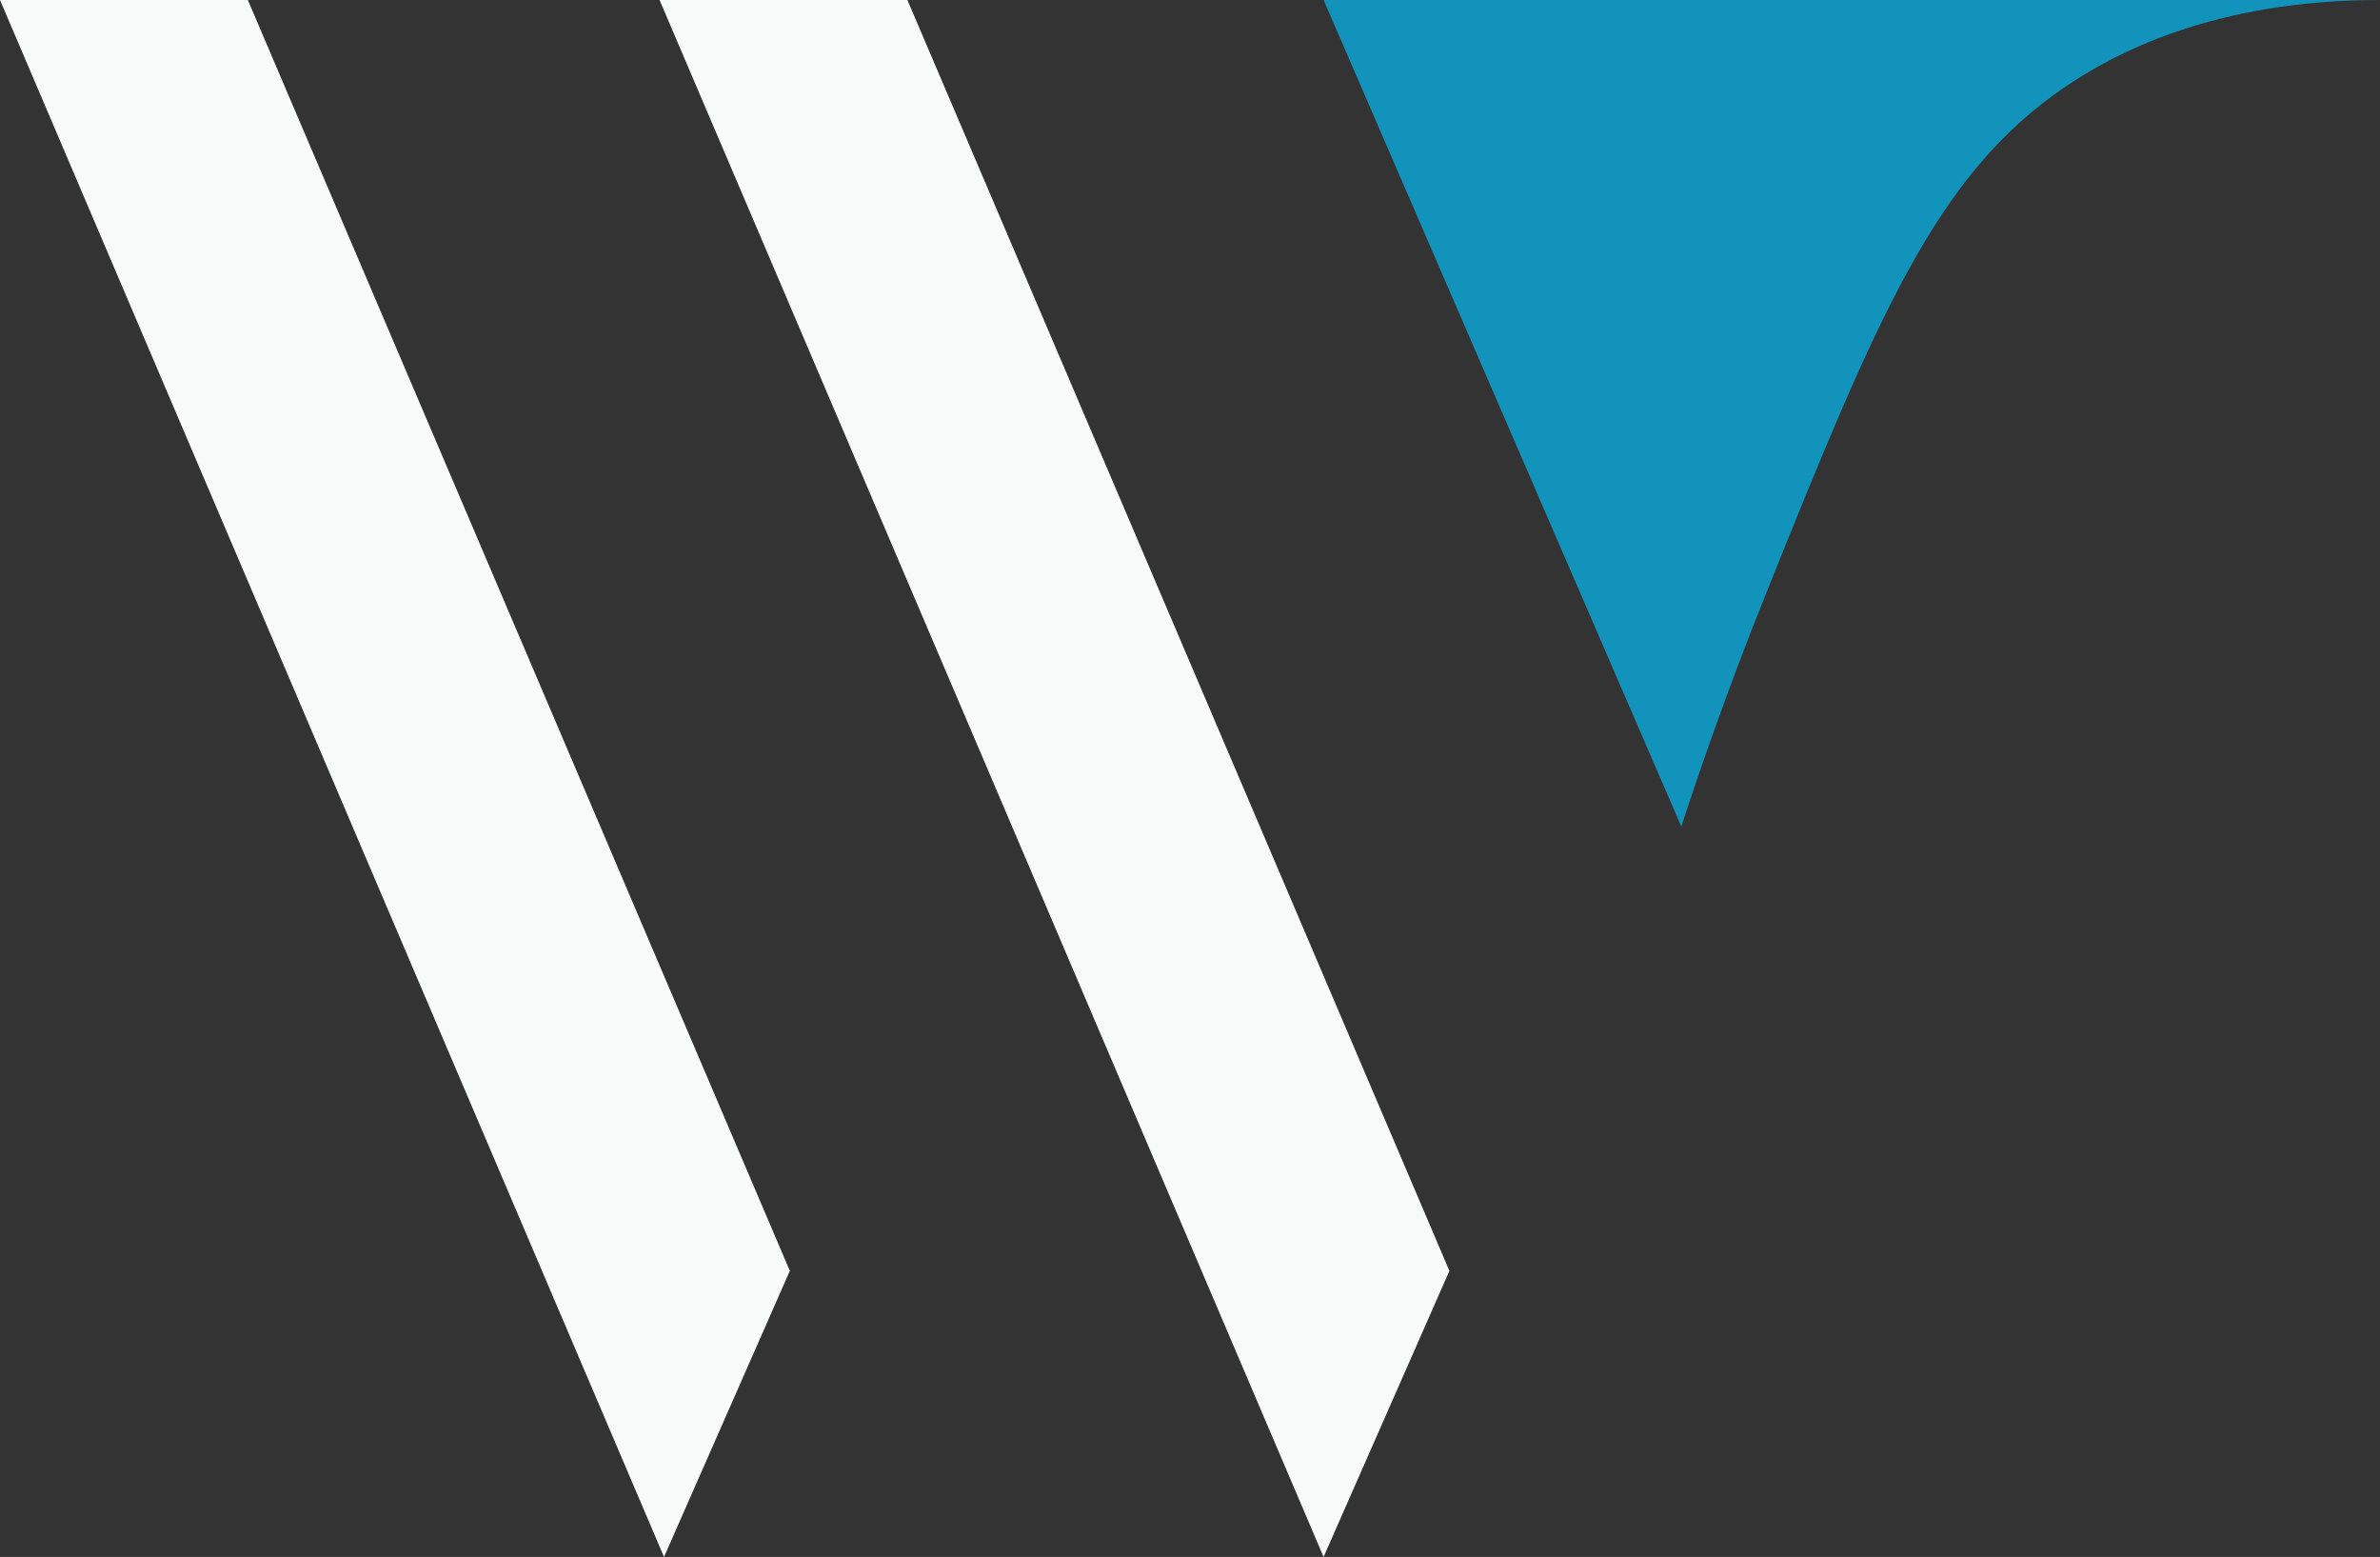
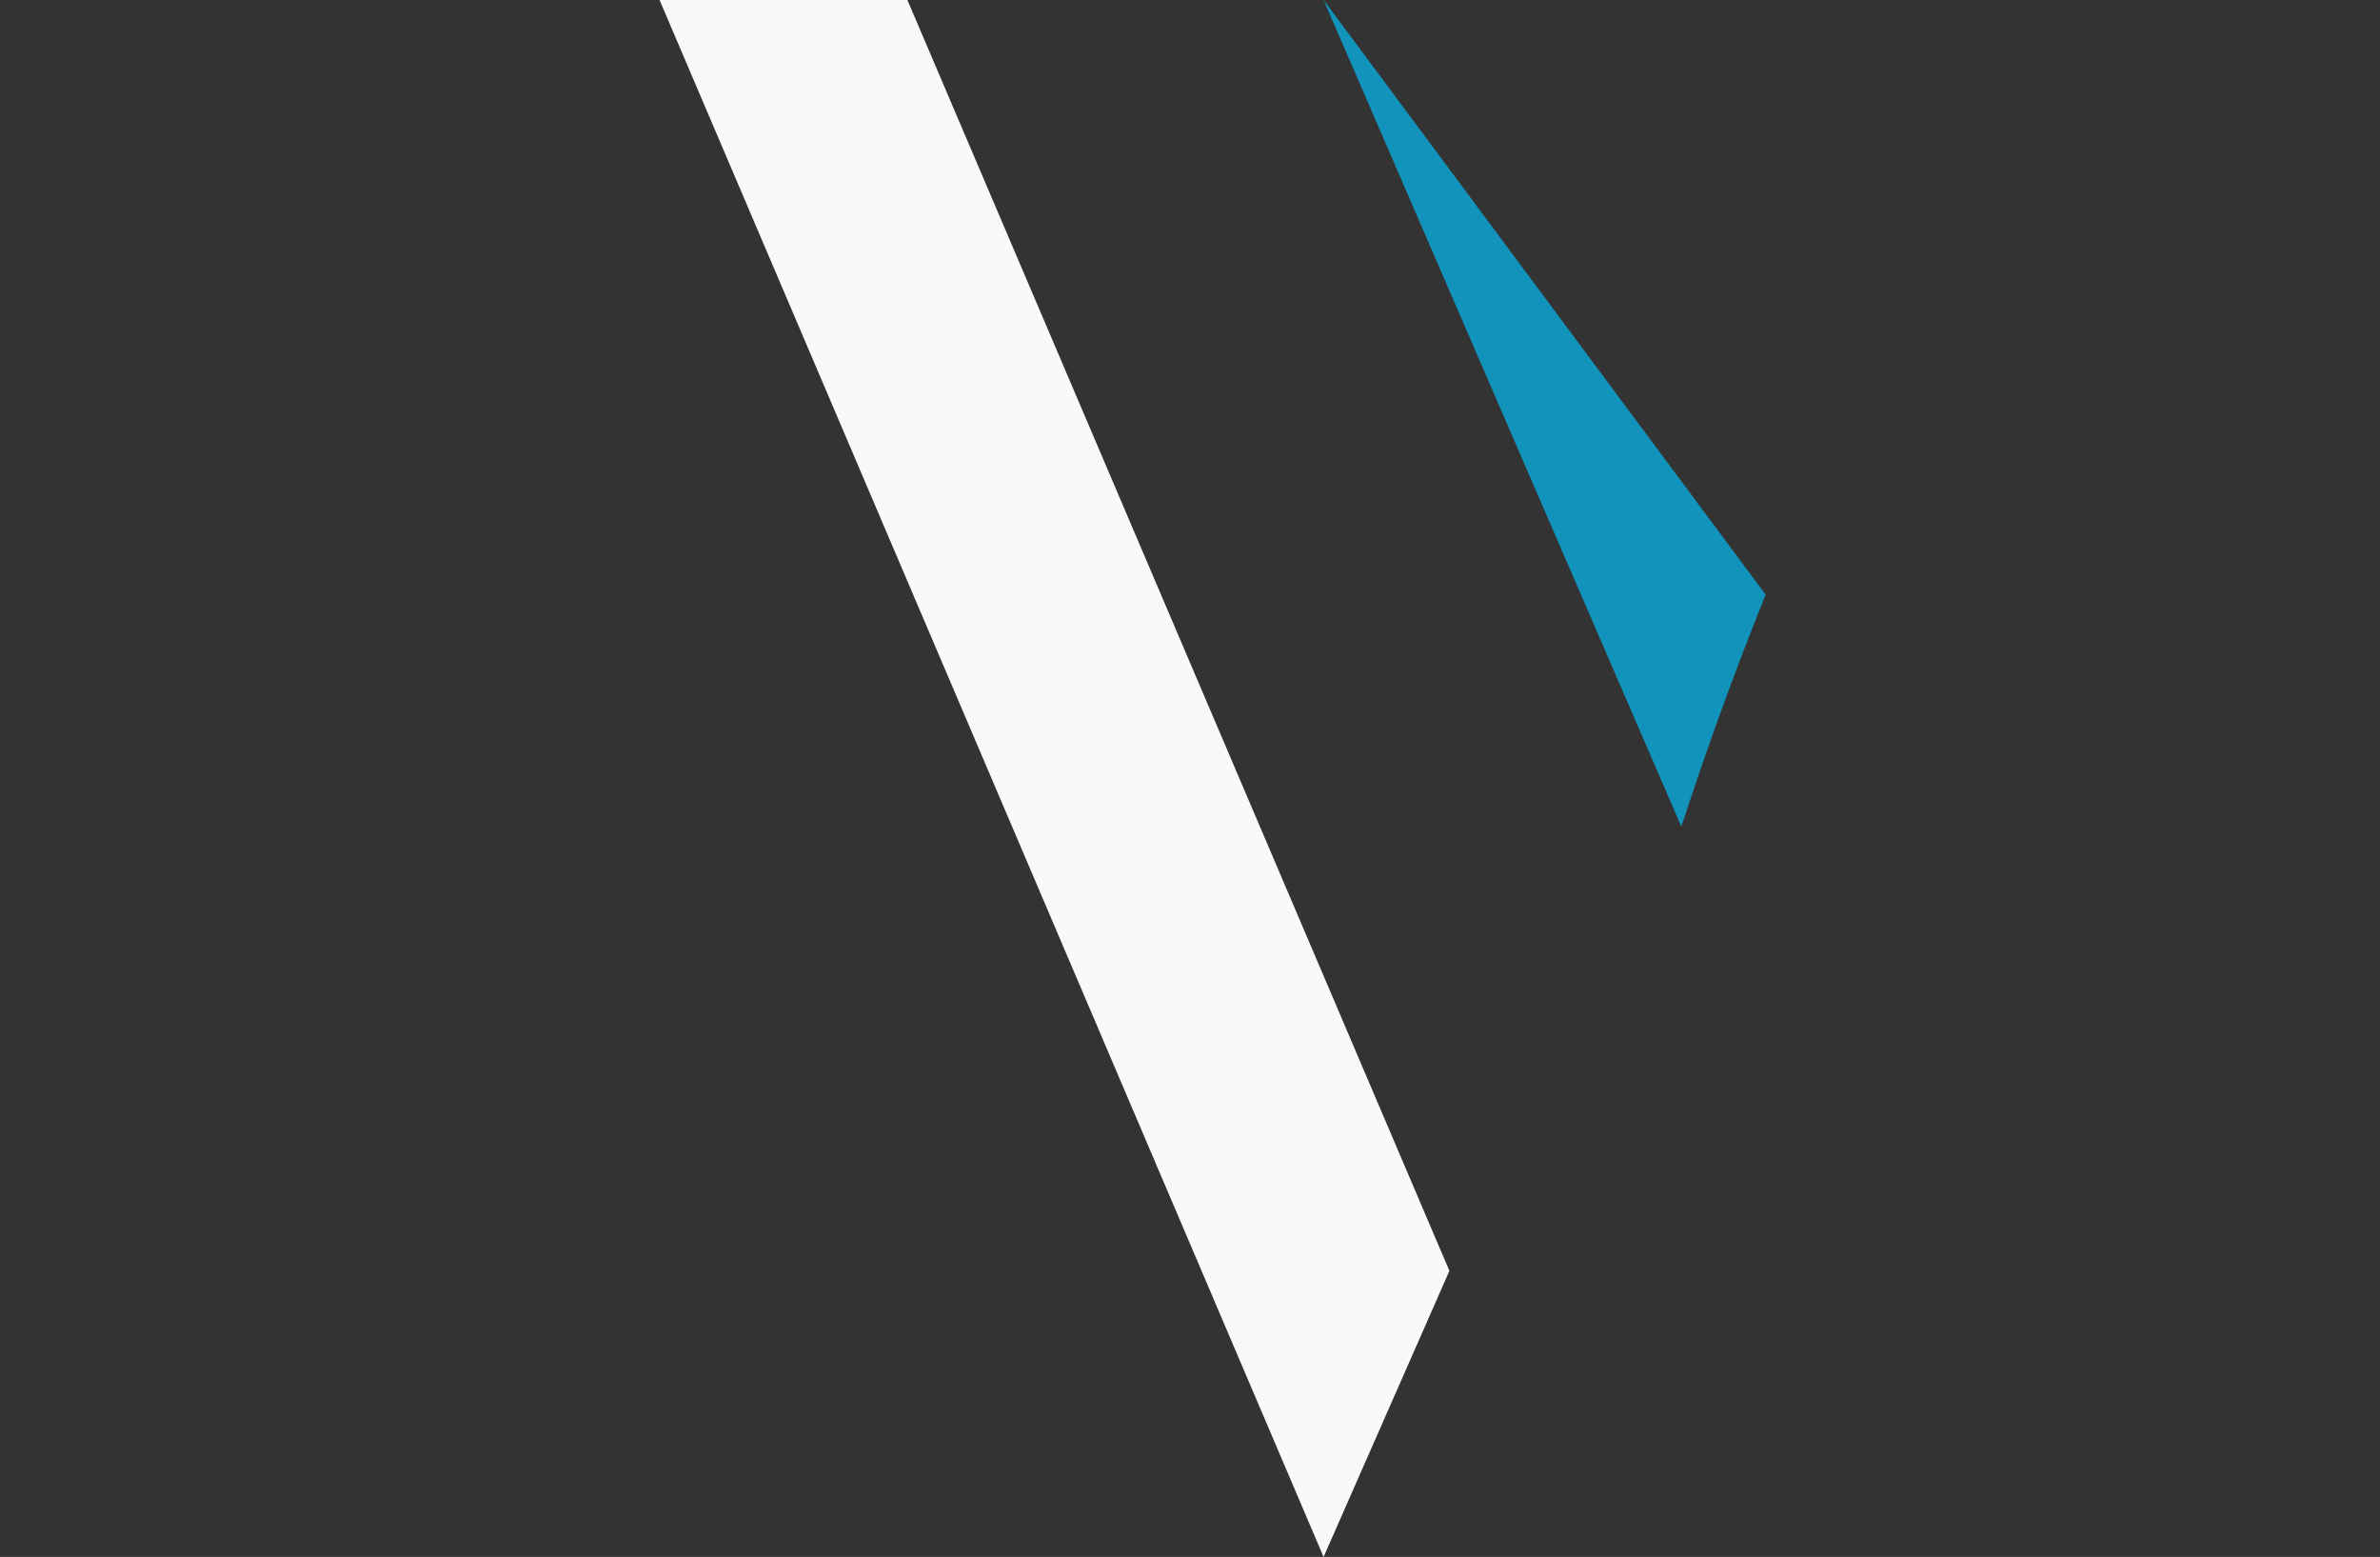
<svg xmlns="http://www.w3.org/2000/svg" id="Layer_1" data-name="Layer 1" viewBox="0 0 638.697 417.693">
  <rect x="0" y="0" width="638.697" height="417.693" fill="#333333" stroke="none" />
  <defs>
    <style>
      .cls-1 {
        fill: #f8fafa;
      }

      .cls-2 {
        fill: #1193bc;
      }

      .cls-3 {
        fill: none;
      }
    </style>
  </defs>
  <title>6820ff66-1e39-4118-8acf-06d08d9b8433</title>
  <g>
-     <polygon class="cls-1" points="66.508 0 0 0 178.197 417.693 211.959 340.938 66.508 0" />
    <polygon class="cls-1" points="243.508 0 177 0 355.197 417.693 388.959 340.938 243.508 0" />
  </g>
-   <path class="cls-2" d="M355.2,0l96,221.75c4.673-14.346,12.143-36.152,22.622-62.231C503.8,84.895,519.494,47.1,553.7,23.647,567.294,14.322,594.07-.008,638.7,0Z" />
-   <line class="cls-3" x1="55.008" x2="177" />
+   <path class="cls-2" d="M355.2,0l96,221.75c4.673-14.346,12.143-36.152,22.622-62.231Z" />
  <line class="cls-3" x1="243.508" x2="364.997" />
</svg>